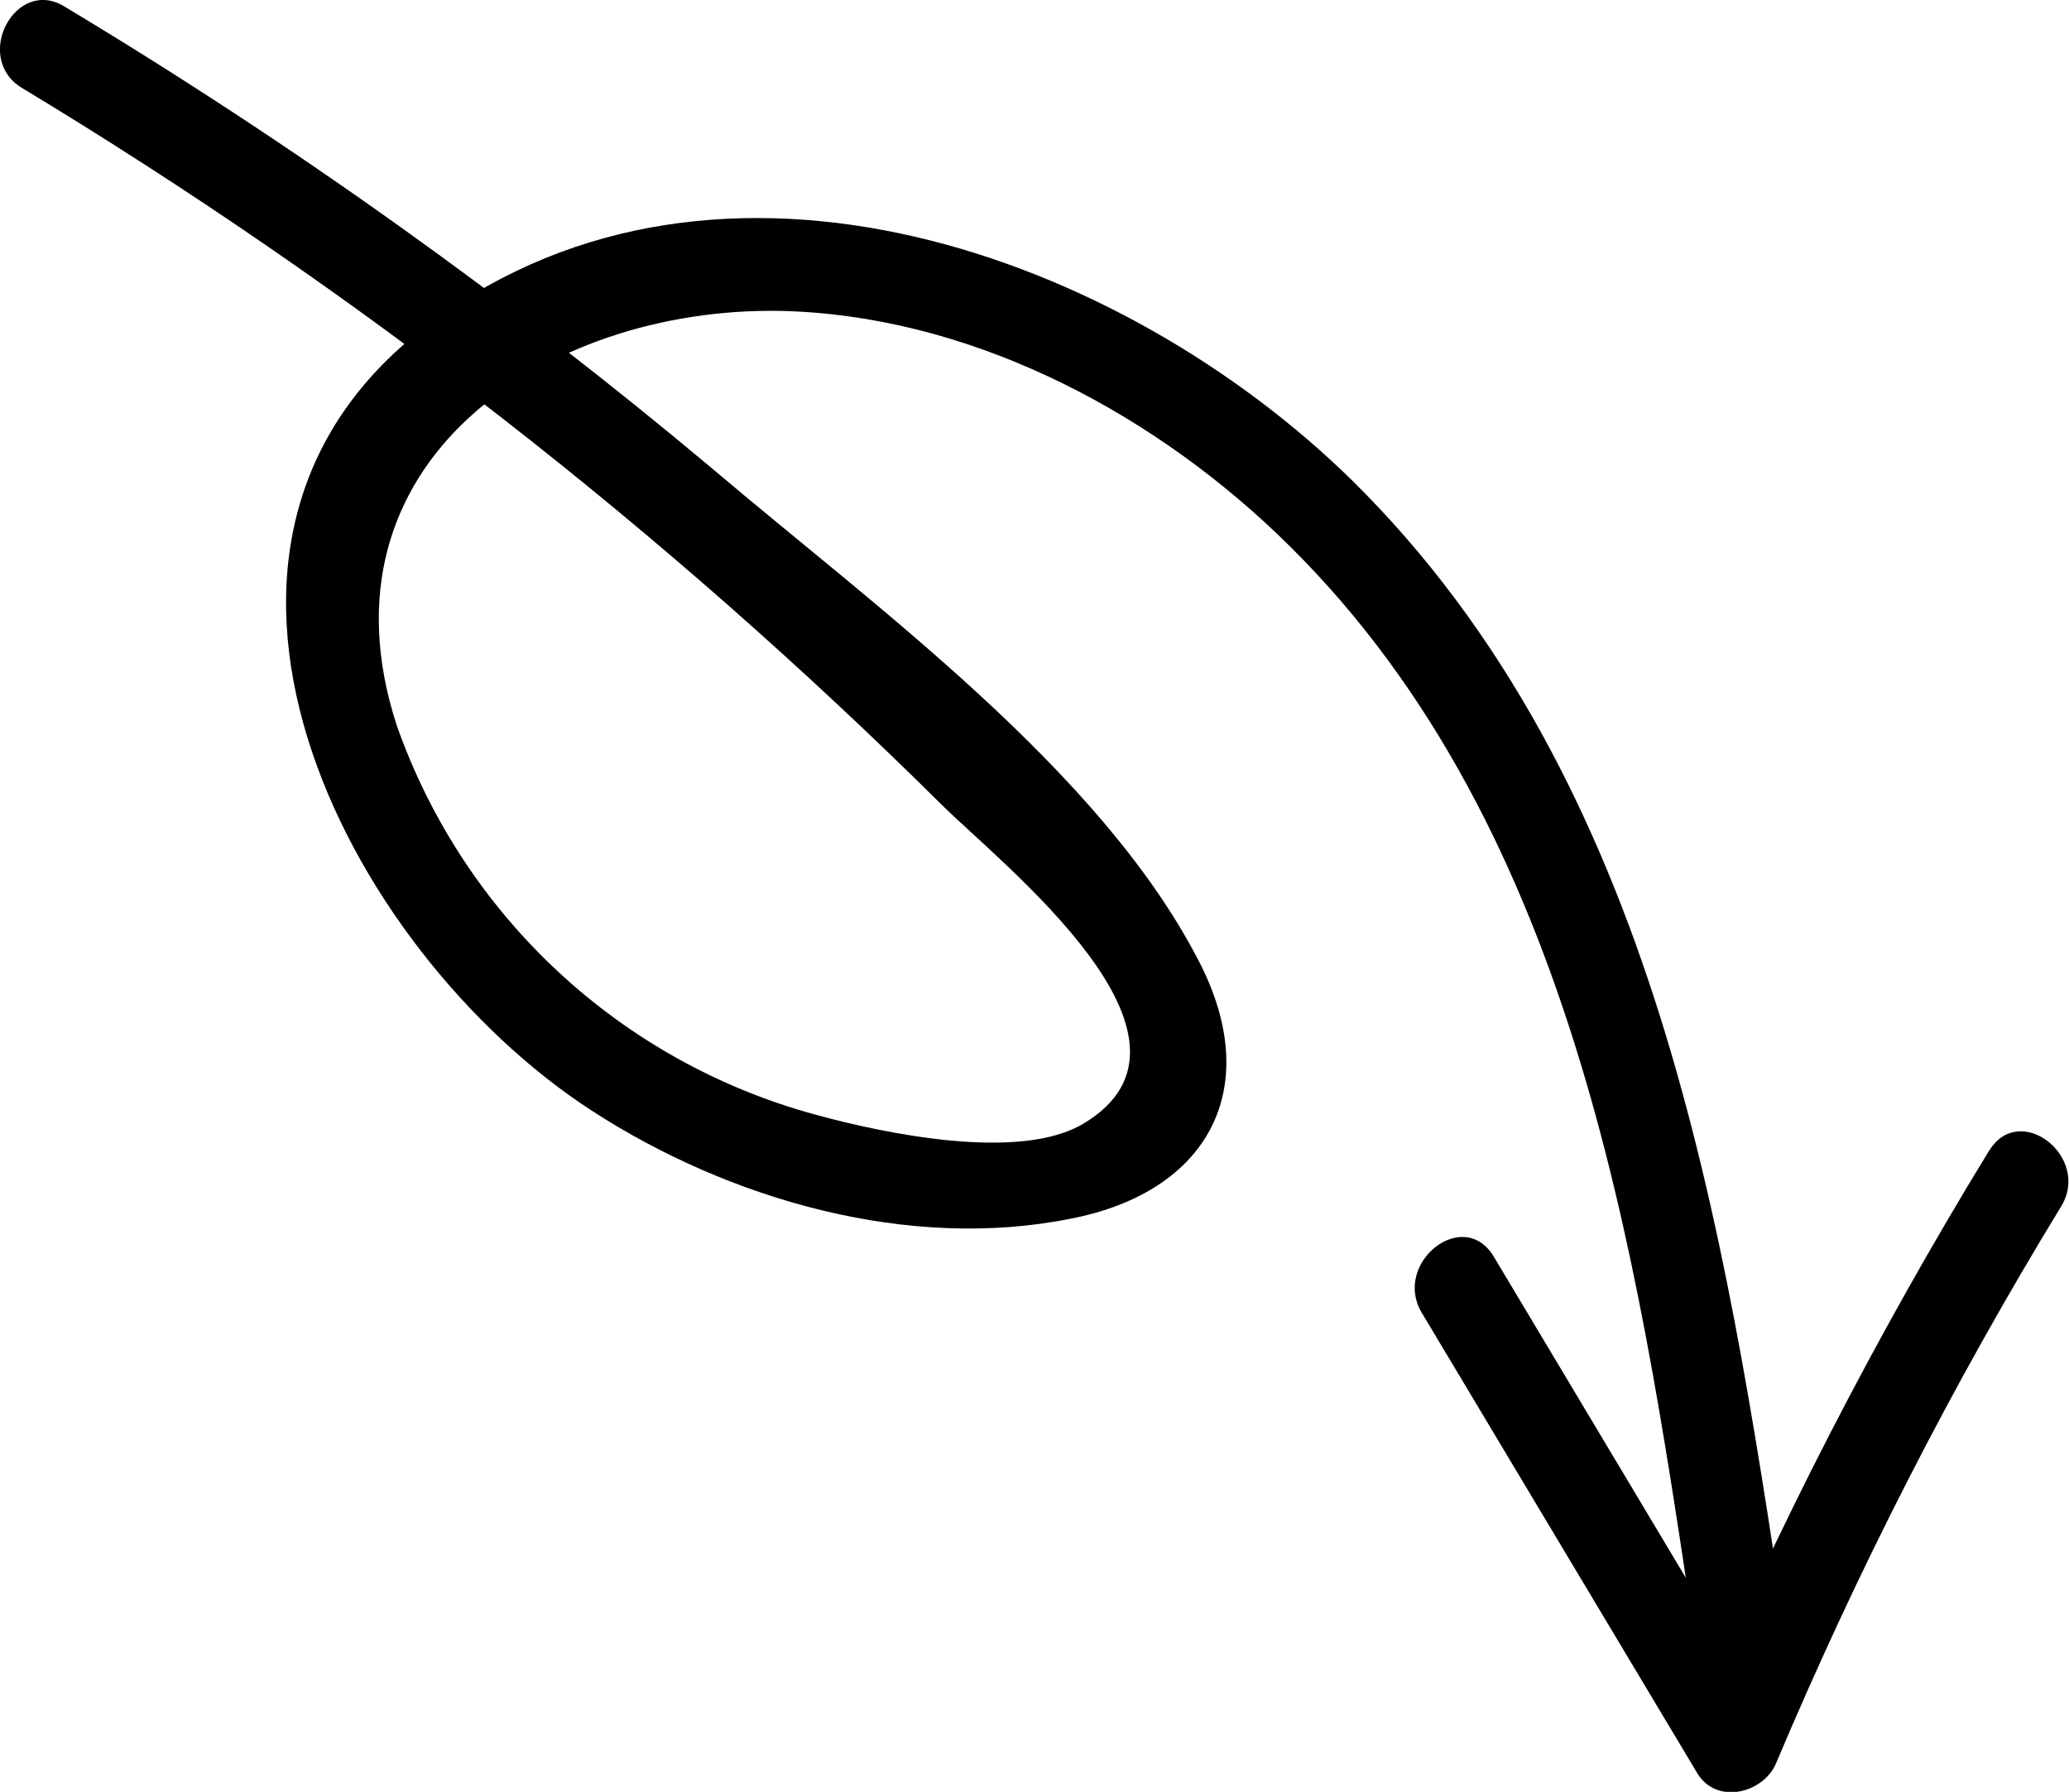
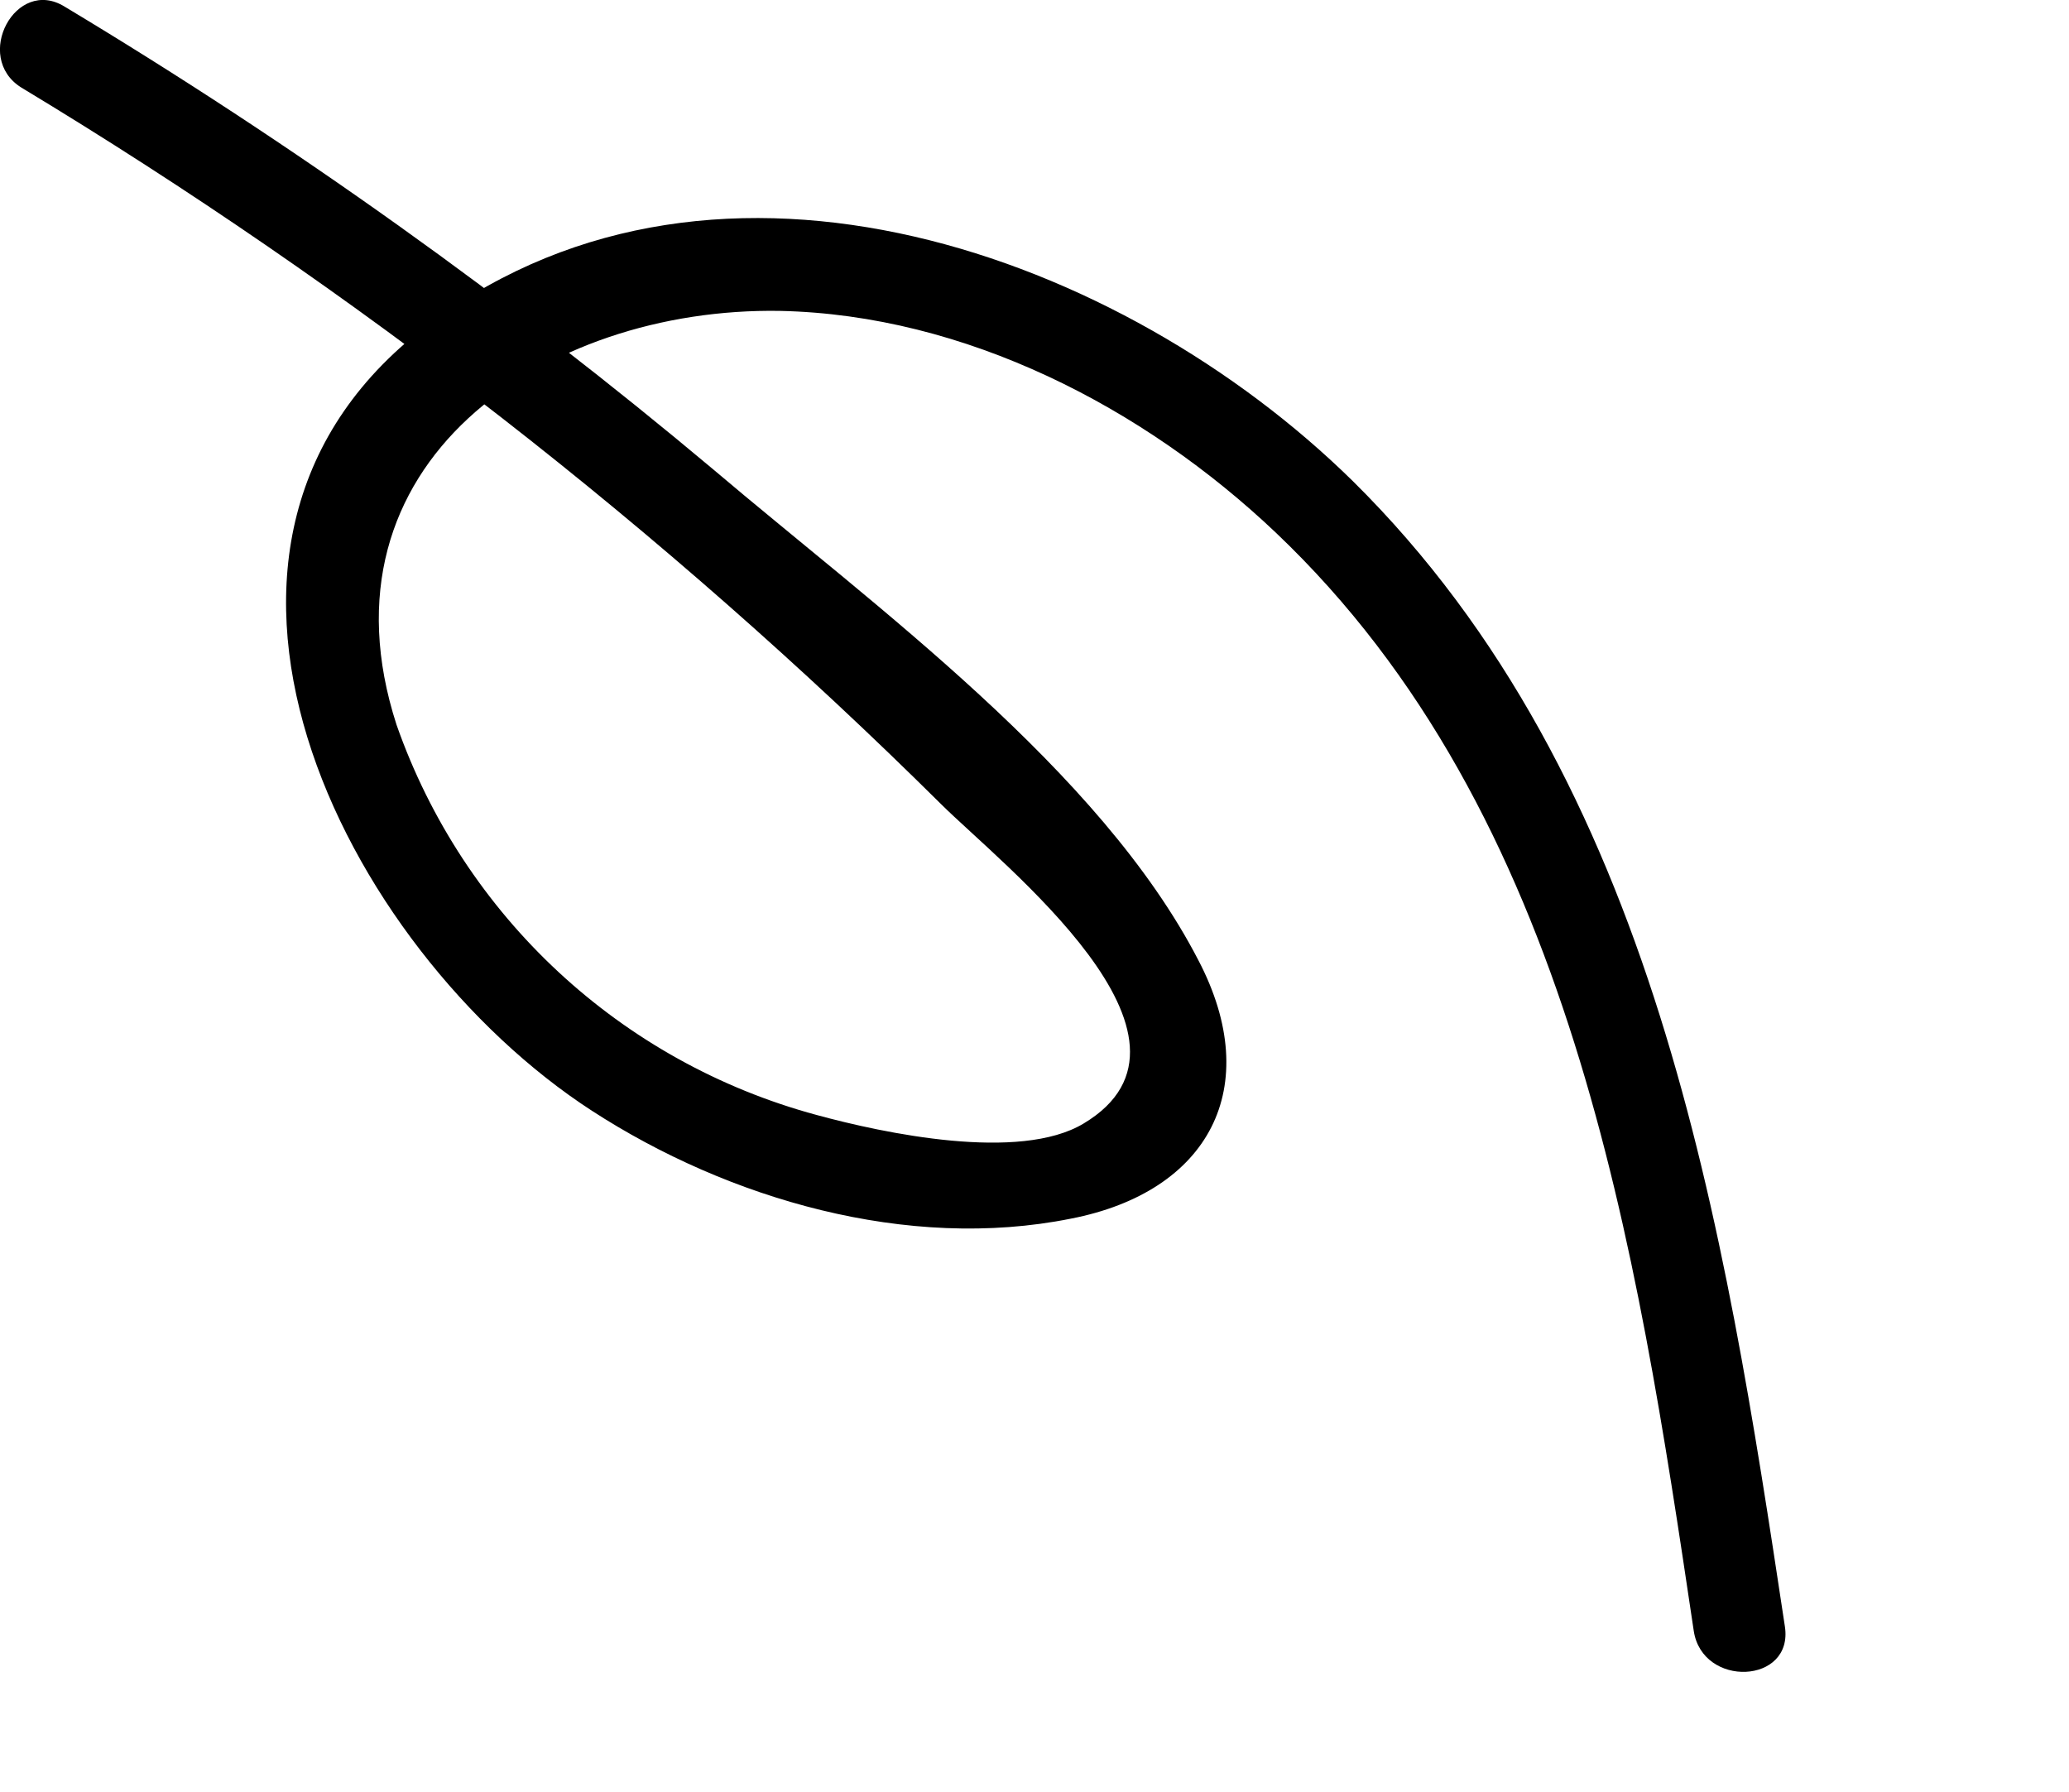
<svg xmlns="http://www.w3.org/2000/svg" id="_Слой_2" data-name="Слой 2" viewBox="0 0 68.09 58.96">
  <defs>
    <style> .cls-1 { stroke-width: 0px; } </style>
  </defs>
  <g id="_Слой_1-2" data-name="Слой 1">
    <path class="cls-1" d="m.7,2.88c10.99,6.63,21.15,14.54,30.26,23.57,2,1.99,9.38,7.72,4.7,10.52-2.11,1.27-6.58.32-8.78-.28-6.45-1.74-11.62-6.54-13.83-12.84-2.78-8.59,4.85-13.75,12.62-13.62,6.09.13,11.97,3.17,16.32,7.3,9.74,9.25,11.86,23.46,13.75,36.13.28,1.89,3.29,1.76,3-.14-2-13.22-4.24-27.83-14.22-37.69-7.61-7.48-20.8-12.23-30.29-5.25-9.78,7.18-2.94,20.66,5.25,25.97,4.49,2.91,10.39,4.63,15.76,3.55,4.54-.88,6.39-4.31,4.2-8.5-3.24-6.27-10.66-11.65-15.95-16.14C16.78,9.83,9.64,4.73,2.13.22.52-.78-.9,1.88.7,2.88Z" />
-     <path class="cls-1" d="m65.45,37.88c-3.72,6.08-6.99,12.43-9.77,19l2.57-.33-9.09-15.2c-1-1.66-3.33.21-2.38,1.83l9.09,15.19c.66,1.04,2.18.61,2.58-.35,2.67-6.33,5.8-12.46,9.38-18.32,1-1.63-1.37-3.48-2.37-1.83l-.02.02Z" />
  </g>
</svg>